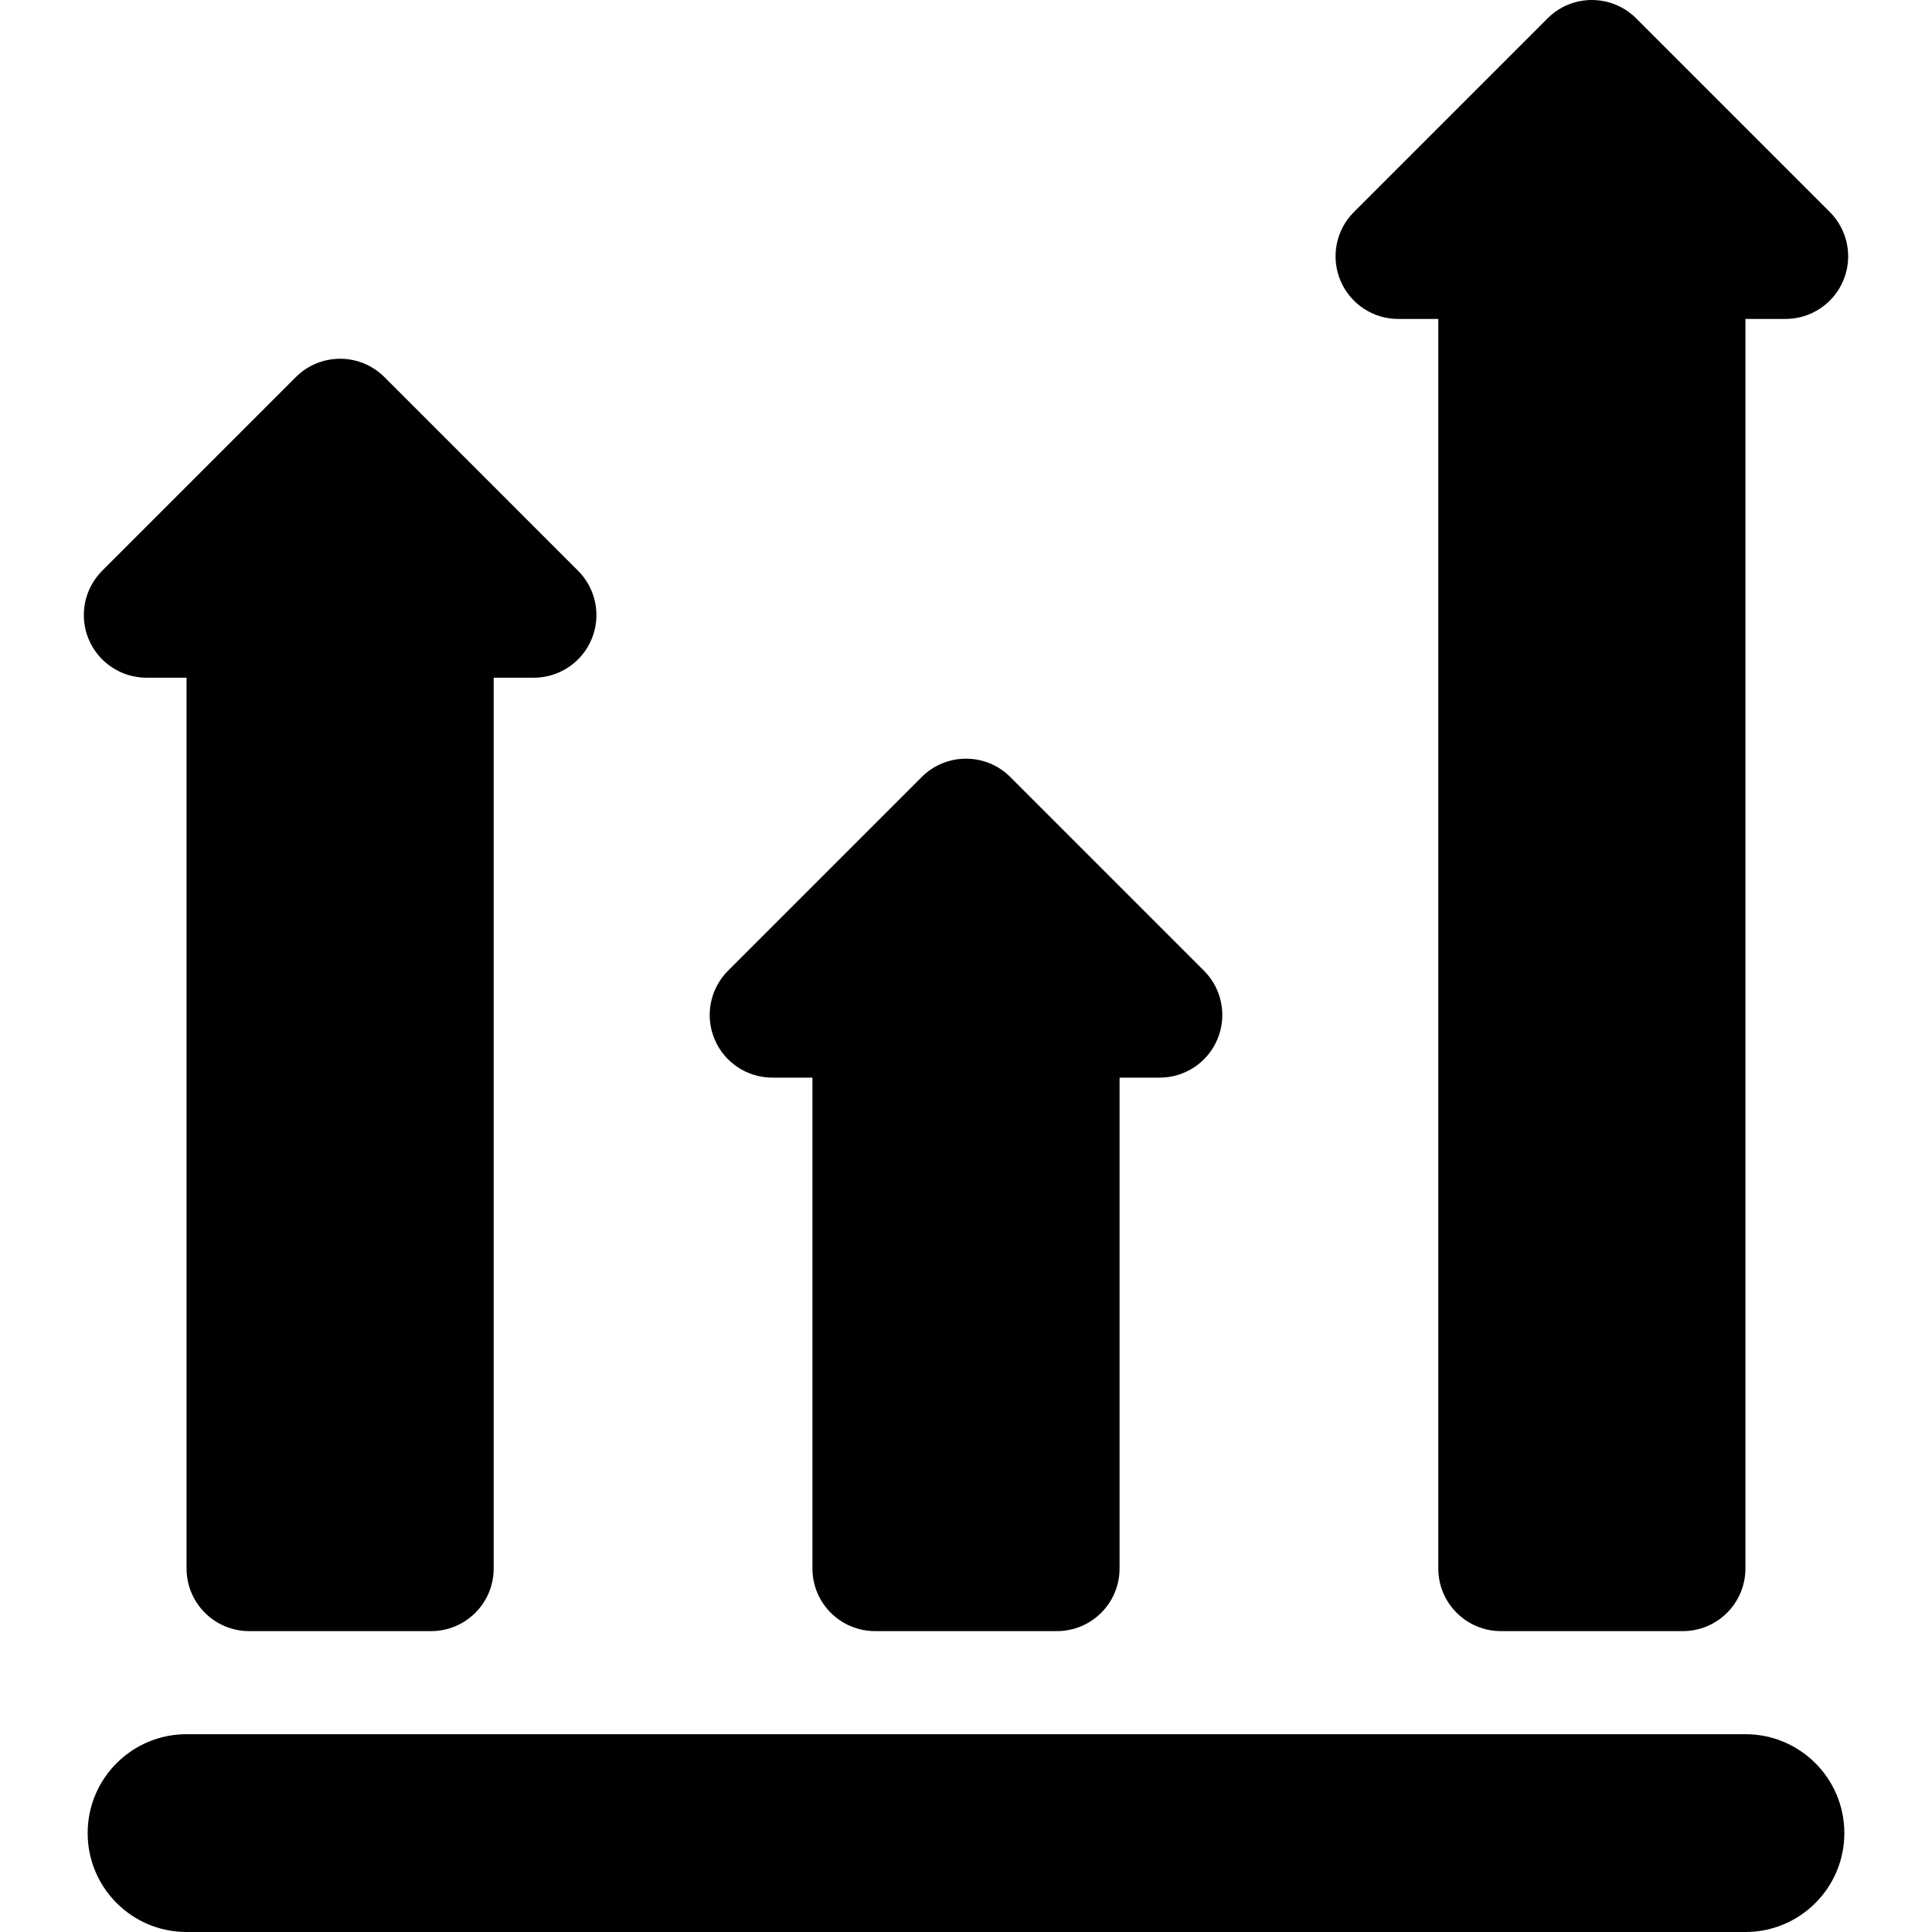
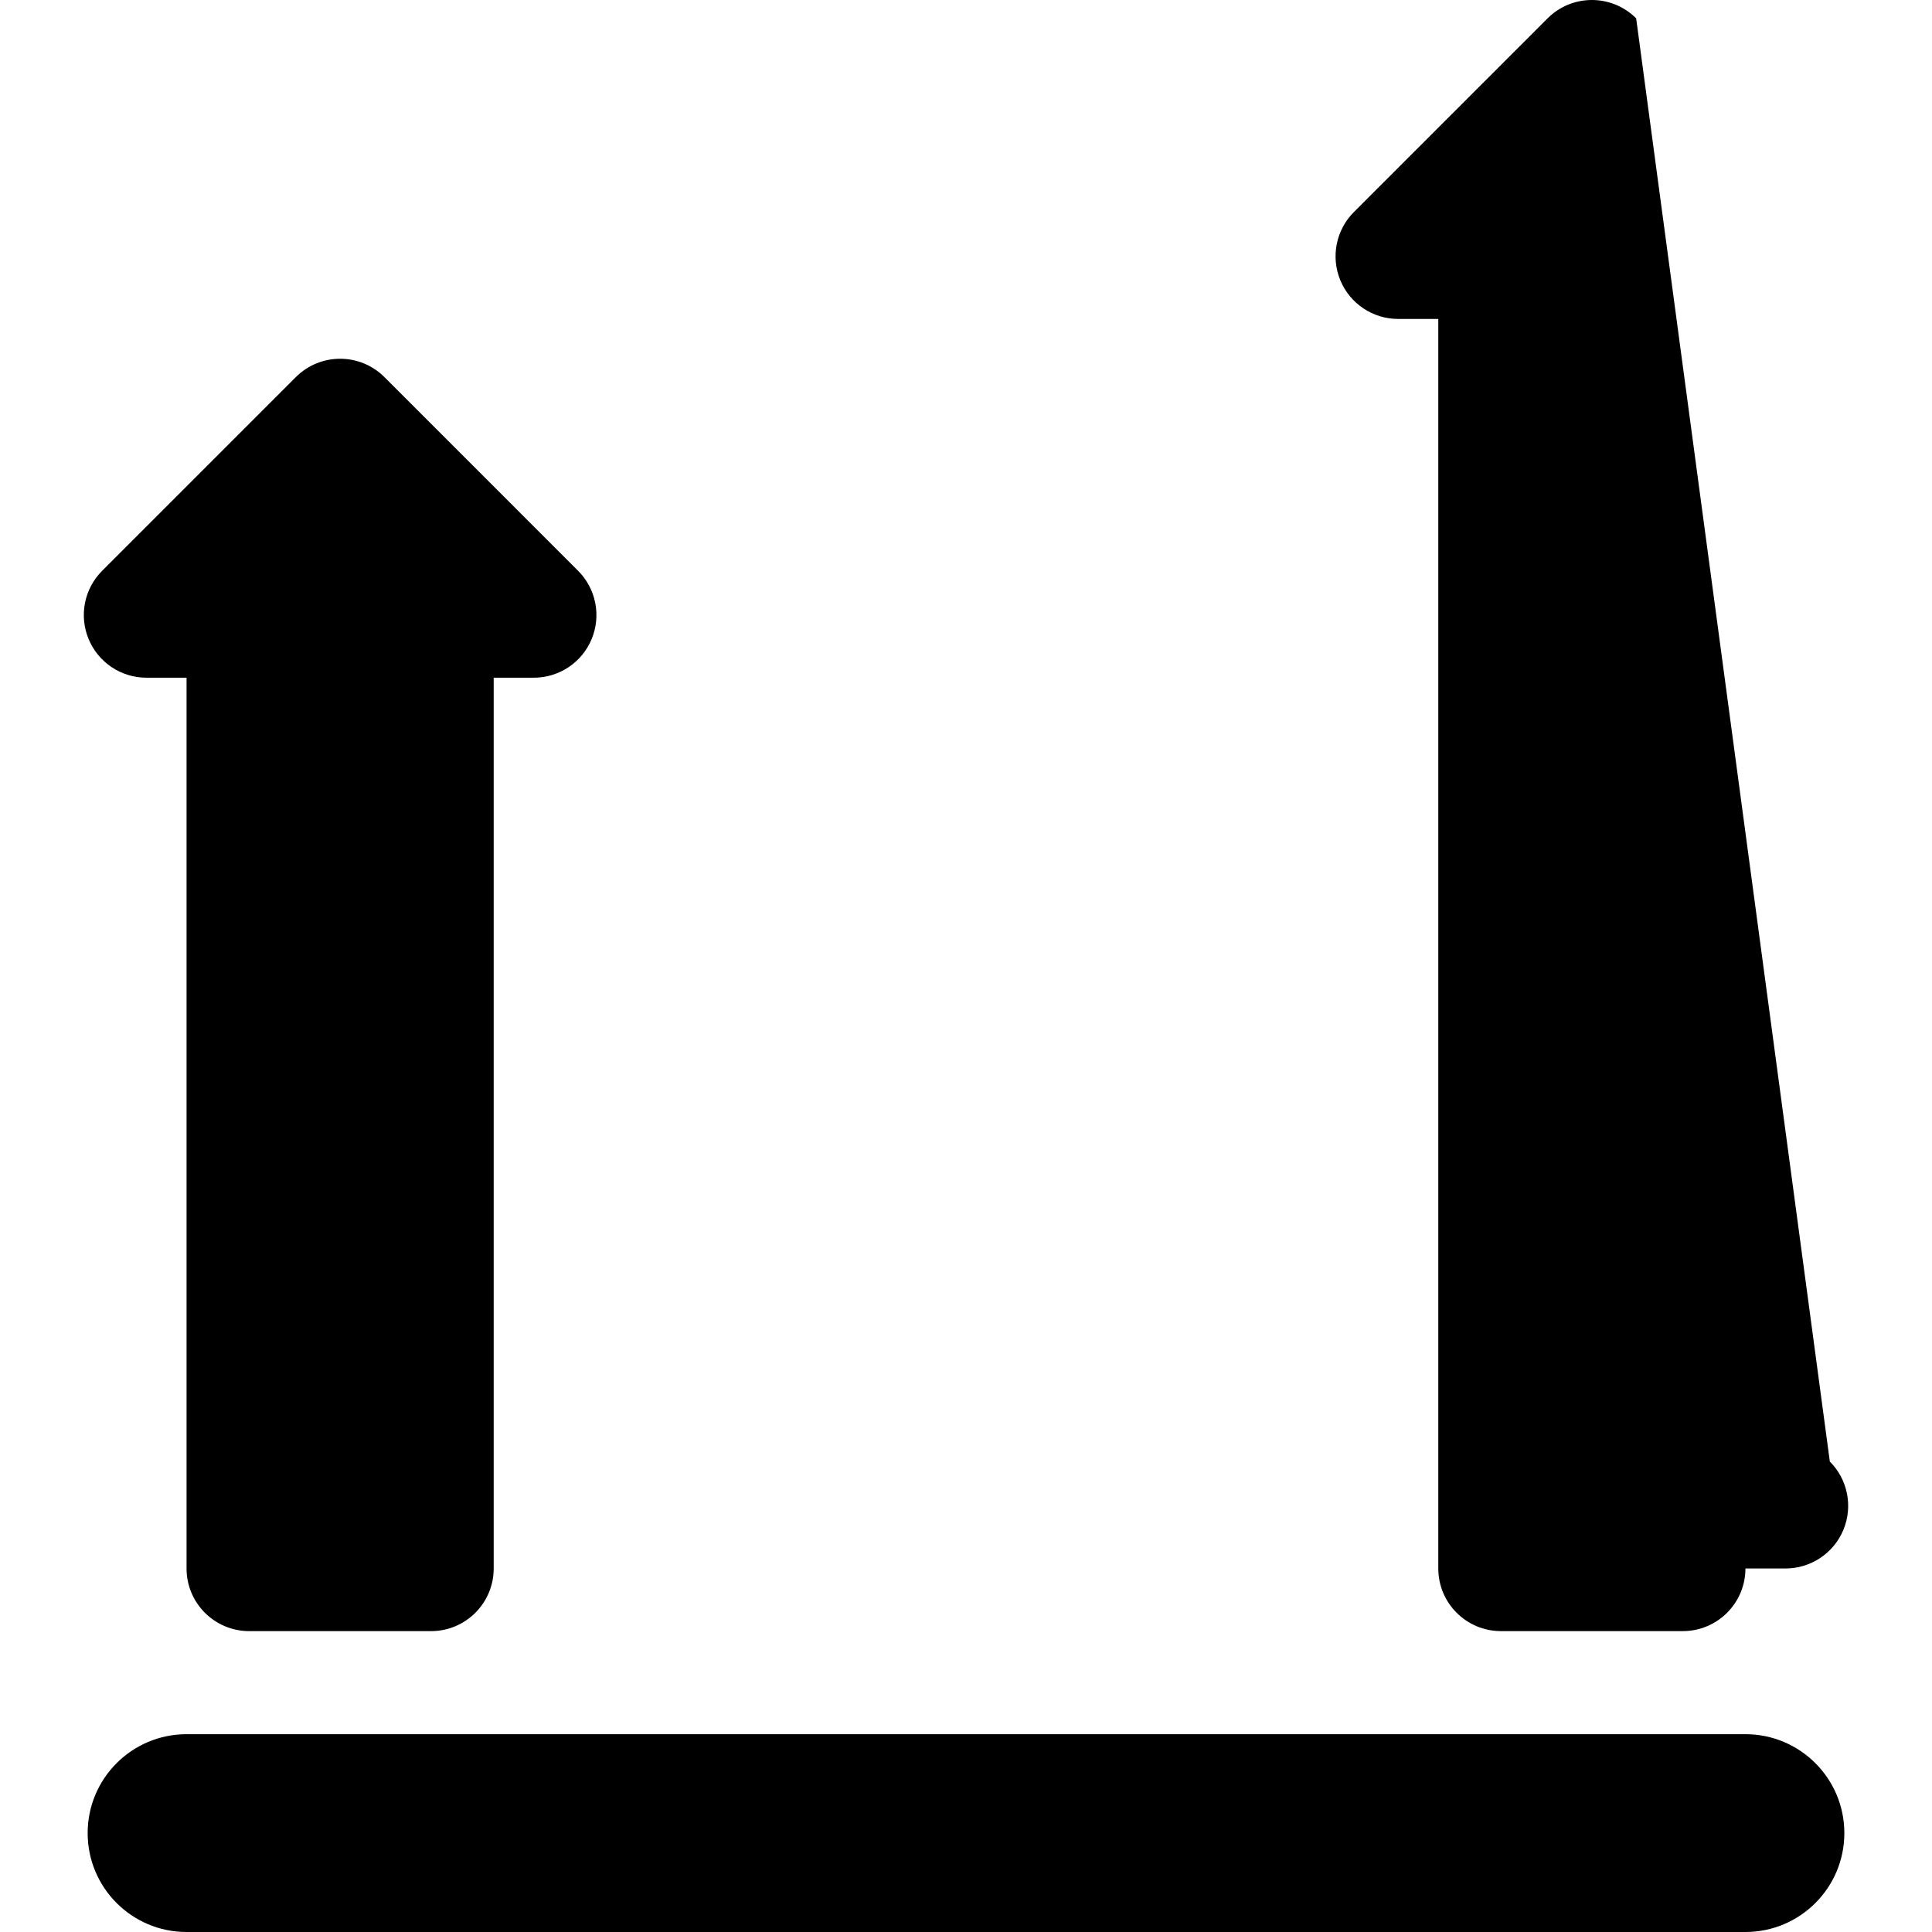
<svg xmlns="http://www.w3.org/2000/svg" fill="#000000" height="800px" width="800px" version="1.1" id="Capa_1" viewBox="0 0 293.015 293.015" xml:space="preserve">
  <g>
-     <path d="M117.134,163.438h6.082v74.443c0,5.247,4.253,9.5,9.5,9.5h27.583c5.247,0,9.5-4.253,9.5-9.5v-74.443h6.082   c3.842,0,7.306-2.314,8.777-5.865c1.47-3.55,0.658-7.636-2.059-10.353l-29.373-29.373c-3.71-3.71-9.725-3.71-13.435,0   l-29.373,29.373c-2.717,2.717-3.53,6.803-2.059,10.353C109.828,161.124,113.292,163.438,117.134,163.438z" />
    <path d="M22.212,102.784h6.081v135.098c0,5.247,4.253,9.5,9.5,9.5h27.583c5.247,0,9.5-4.253,9.5-9.5V102.784h6.082   c3.842,0,7.306-2.314,8.777-5.864c1.47-3.55,0.658-7.636-2.059-10.353L58.303,57.193c-3.71-3.71-9.725-3.71-13.435,0L15.495,86.566   c-2.717,2.717-3.53,6.803-2.059,10.353C14.906,100.469,18.37,102.784,22.212,102.784z" />
-     <path d="M212.056,48.373h6.081v189.508c0,5.247,4.253,9.5,9.5,9.5h27.583c5.247,0,9.5-4.253,9.5-9.5V48.373h6.082   c3.842,0,7.306-2.315,8.777-5.864c1.47-3.55,0.658-7.636-2.059-10.353L248.147,2.783c-3.71-3.71-9.725-3.71-13.435,0   l-29.373,29.373c-2.717,2.717-3.53,6.803-2.059,10.353C204.75,46.059,208.214,48.373,212.056,48.373z" />
+     <path d="M212.056,48.373h6.081v189.508c0,5.247,4.253,9.5,9.5,9.5h27.583c5.247,0,9.5-4.253,9.5-9.5h6.082   c3.842,0,7.306-2.315,8.777-5.864c1.47-3.55,0.658-7.636-2.059-10.353L248.147,2.783c-3.71-3.71-9.725-3.71-13.435,0   l-29.373,29.373c-2.717,2.717-3.53,6.803-2.059,10.353C204.75,46.059,208.214,48.373,212.056,48.373z" />
    <path d="M264.721,263.015H28.294c-8.284,0-15,6.716-15,15c0,8.284,6.716,15,15,15h236.428c8.284,0,15-6.716,15-15   C279.721,269.731,273.005,263.015,264.721,263.015z" />
  </g>
</svg>